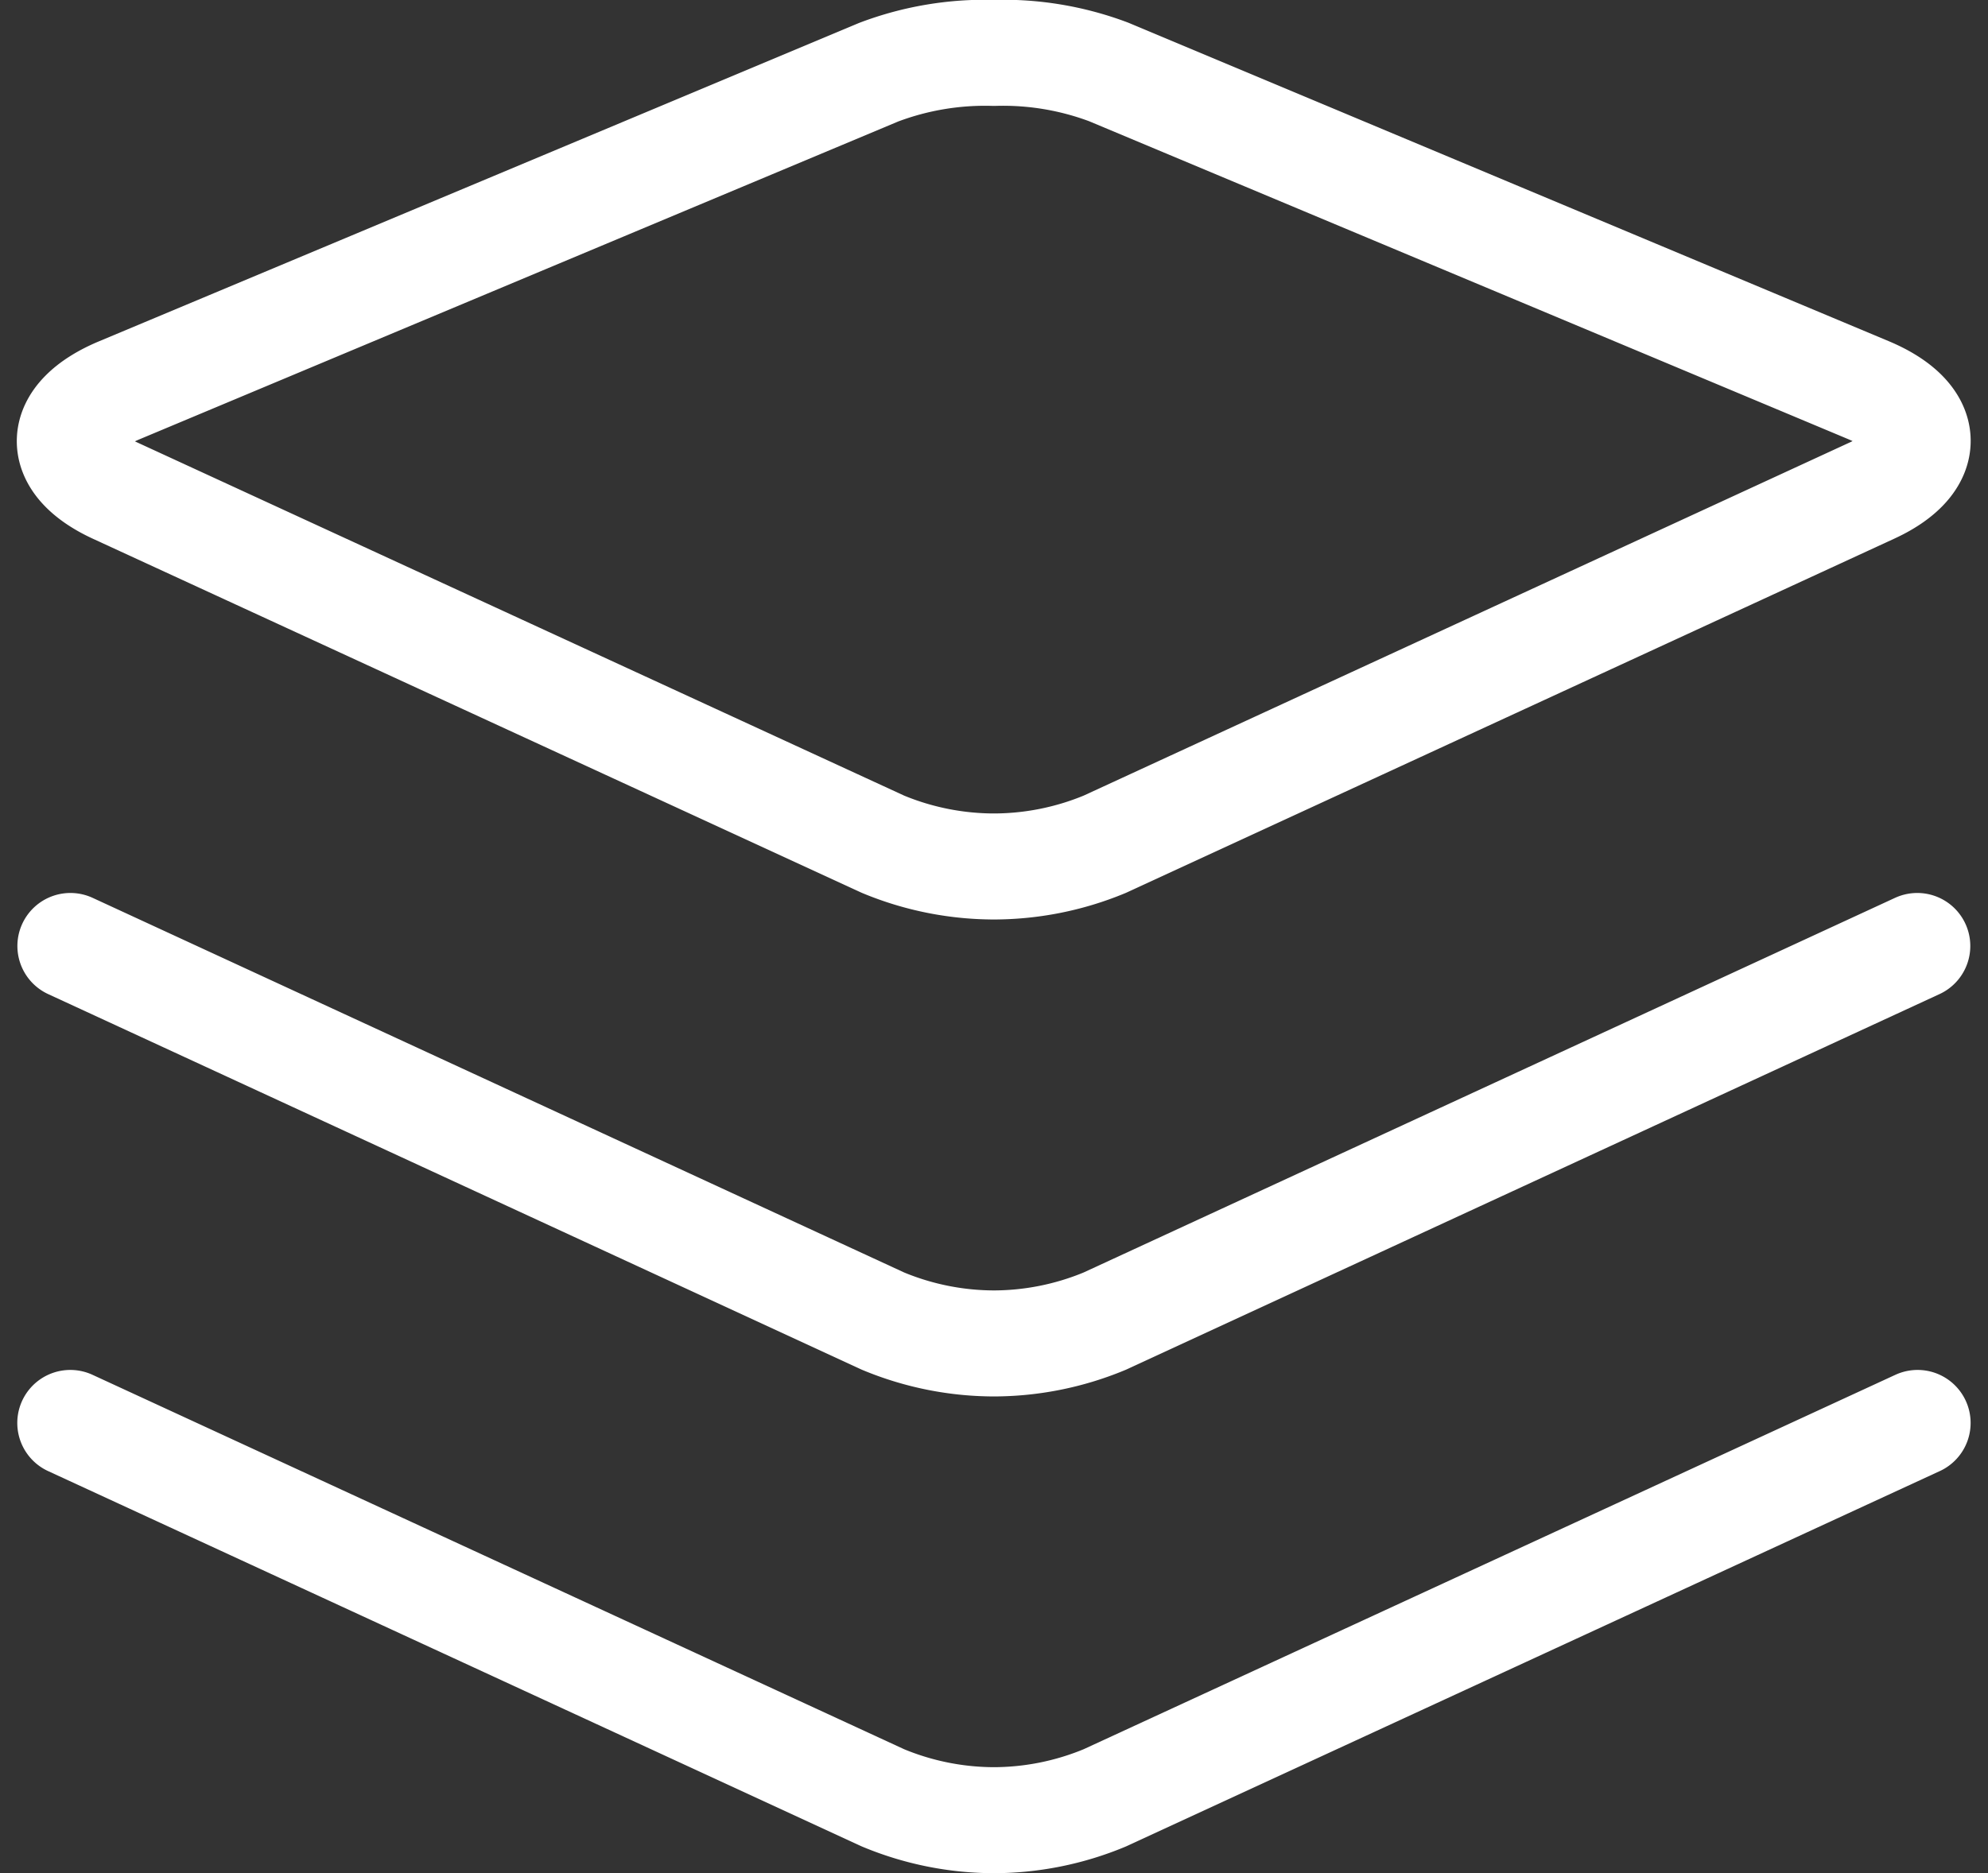
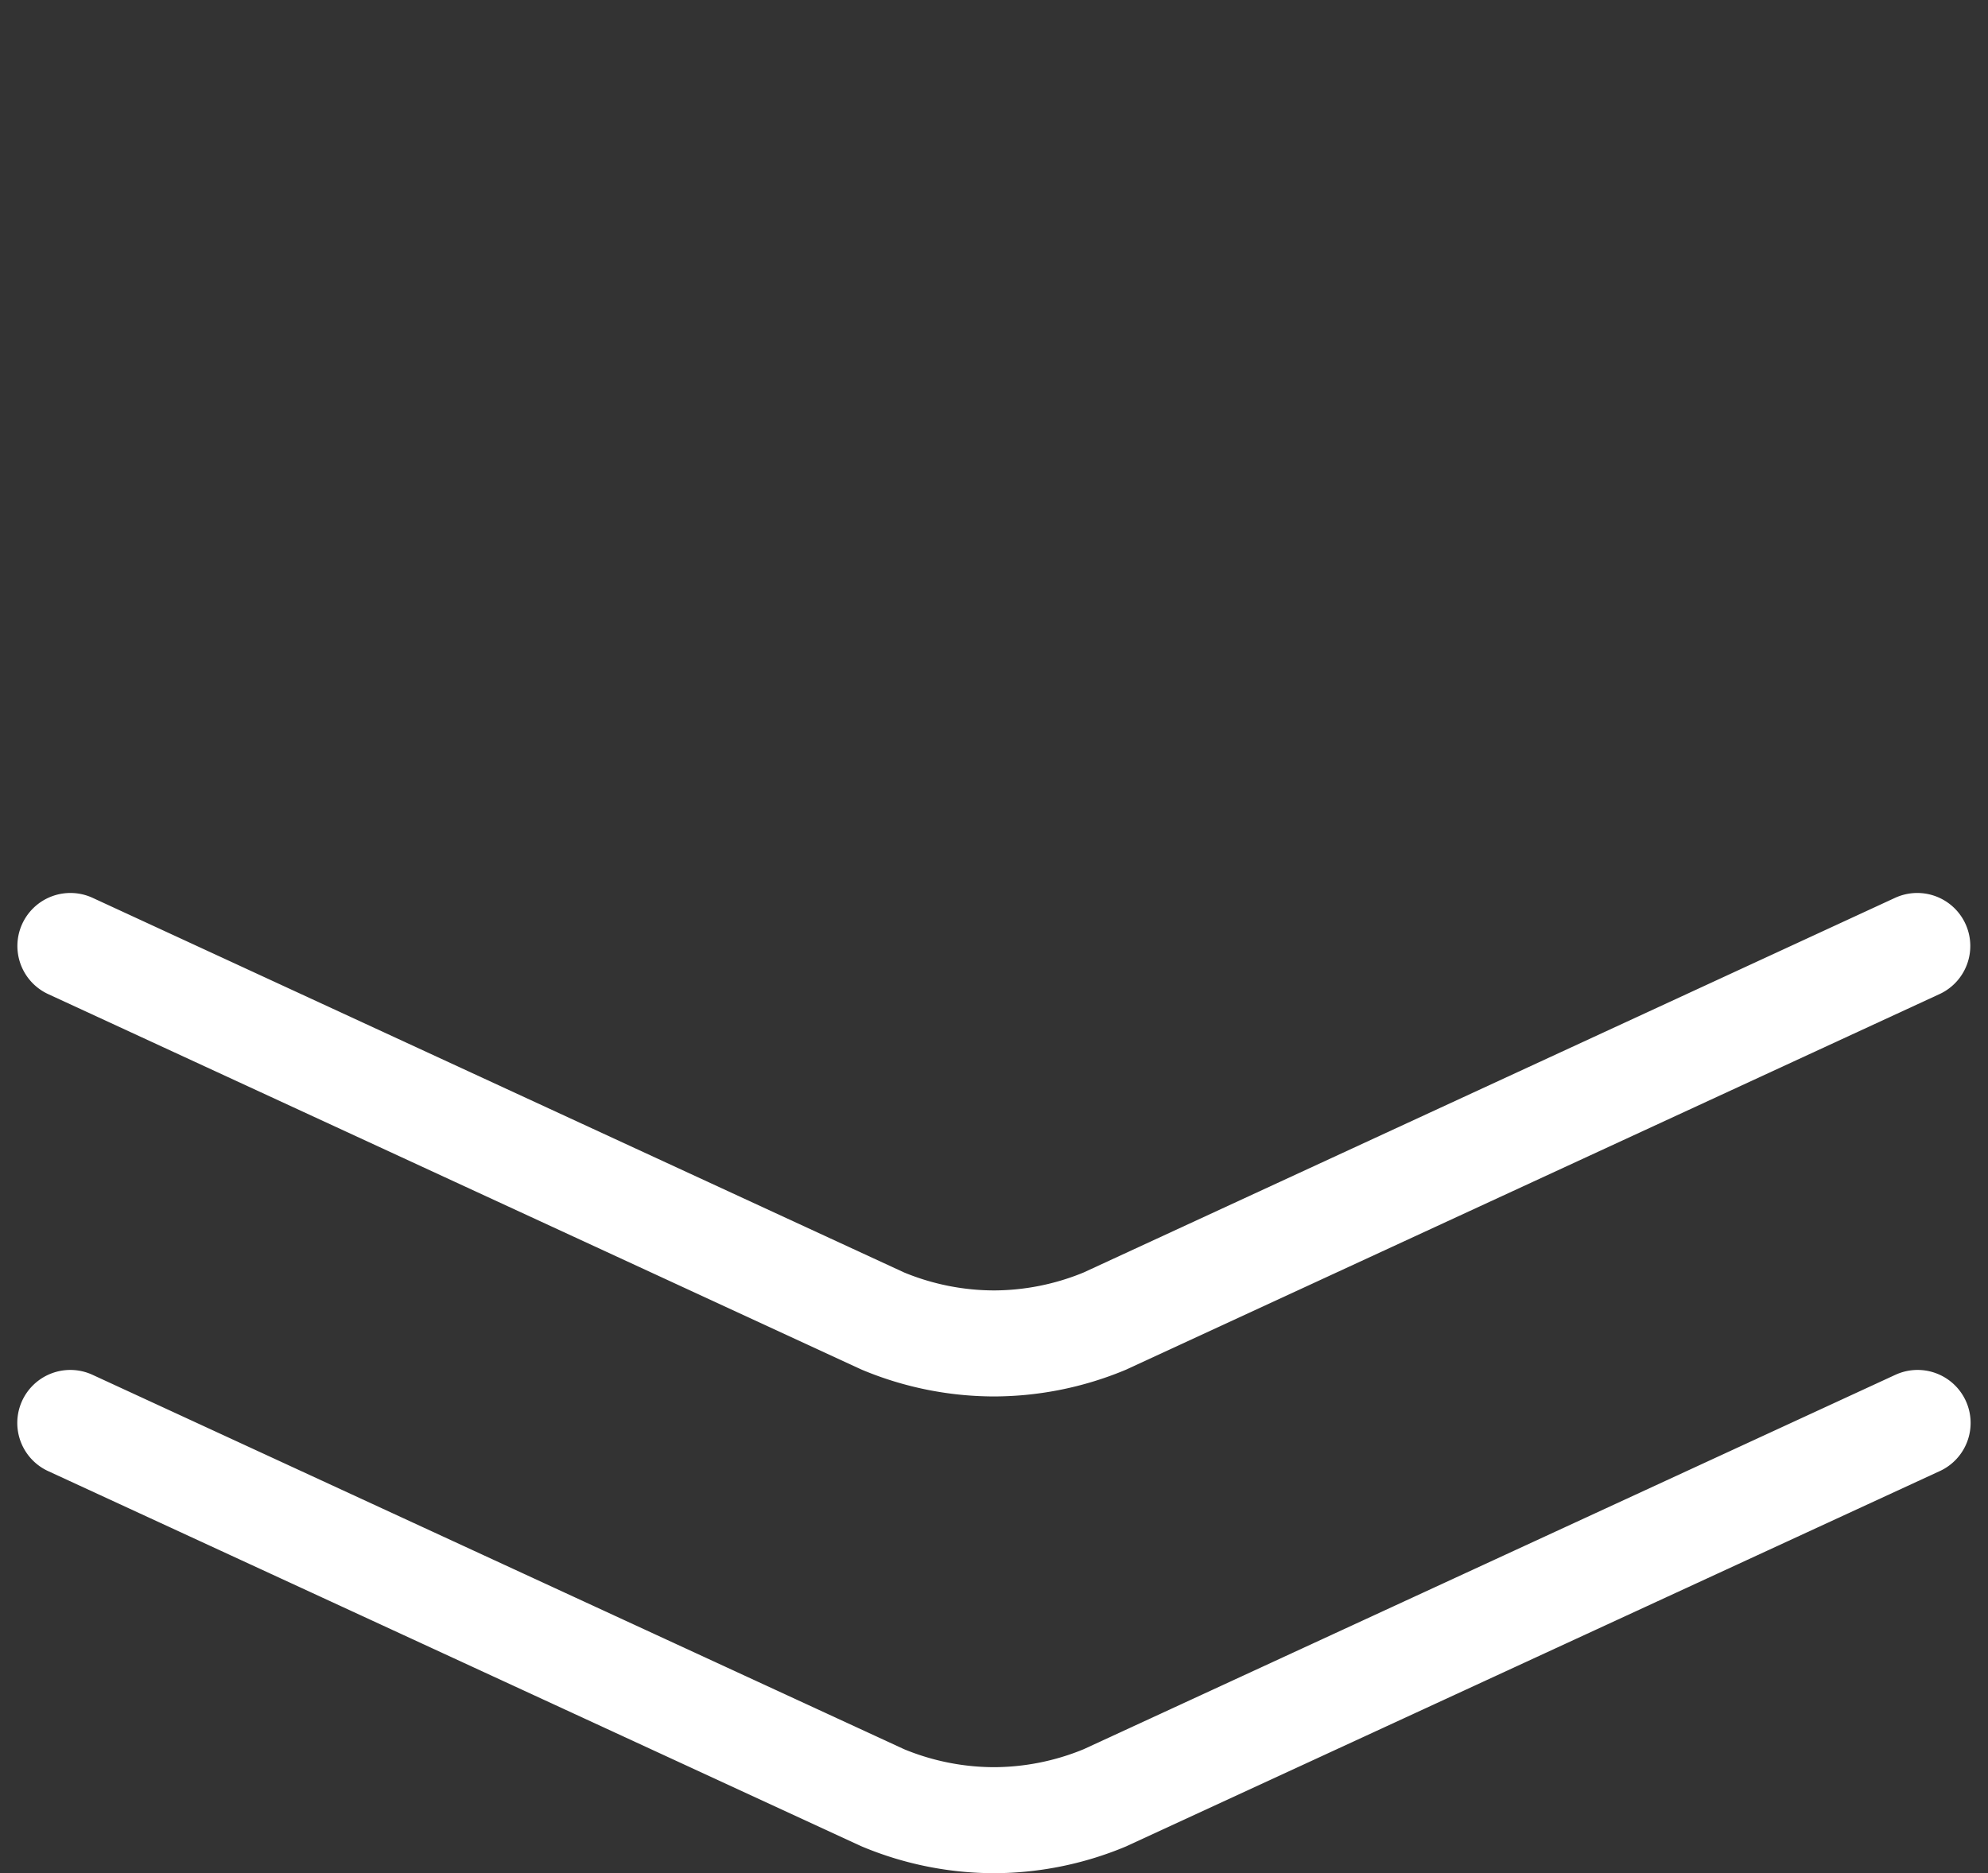
<svg xmlns="http://www.w3.org/2000/svg" width="18.747" height="17.669" viewBox="0 0 18.747 17.669">
  <rect x="0" y="0" width="18.747" height="17.669" fill="#333333" stroke="none" />
  <g id="Group_3572" data-name="Group 3572" transform="translate(-0.194 -0.224)">
-     <path id="Path_8251" data-name="Path 8251" d="M9.691,8.674a2.737,2.737,0,0,0,1.07-.21L18,5.126c.582-.269.566-.692-.041-.946l-7.161-3A2.827,2.827,0,0,0,9.715,1a2.833,2.833,0,0,0-1.087.182l-7.16,3c-.607.254-.625.677-.042.946L8.668,8.464a2.737,2.737,0,0,0,1.07.21" transform="translate(-0.148 -0.277)" fill="none" stroke="#fff" stroke-linecap="round" stroke-linejoin="round" stroke-width="1" />
    <path id="Path_8252" data-name="Path 8252" d="M18.423,12.644l-7.661,3.538a2.737,2.737,0,0,1-1.07.211h.047a2.737,2.737,0,0,1-1.07-.211L1.007,12.644" transform="translate(-0.149 -3.497)" fill="none" stroke="#fff" stroke-linecap="round" stroke-linejoin="round" stroke-width="1" />
    <path id="Path_8253" data-name="Path 8253" d="M18.426,18.864,10.762,22.4a2.737,2.737,0,0,1-1.07.211h.047a2.737,2.737,0,0,1-1.07-.211L1.006,18.864" transform="translate(-0.149 -5.218)" fill="none" stroke="#fff" stroke-linecap="round" stroke-linejoin="round" stroke-width="1" />
  </g>
</svg>